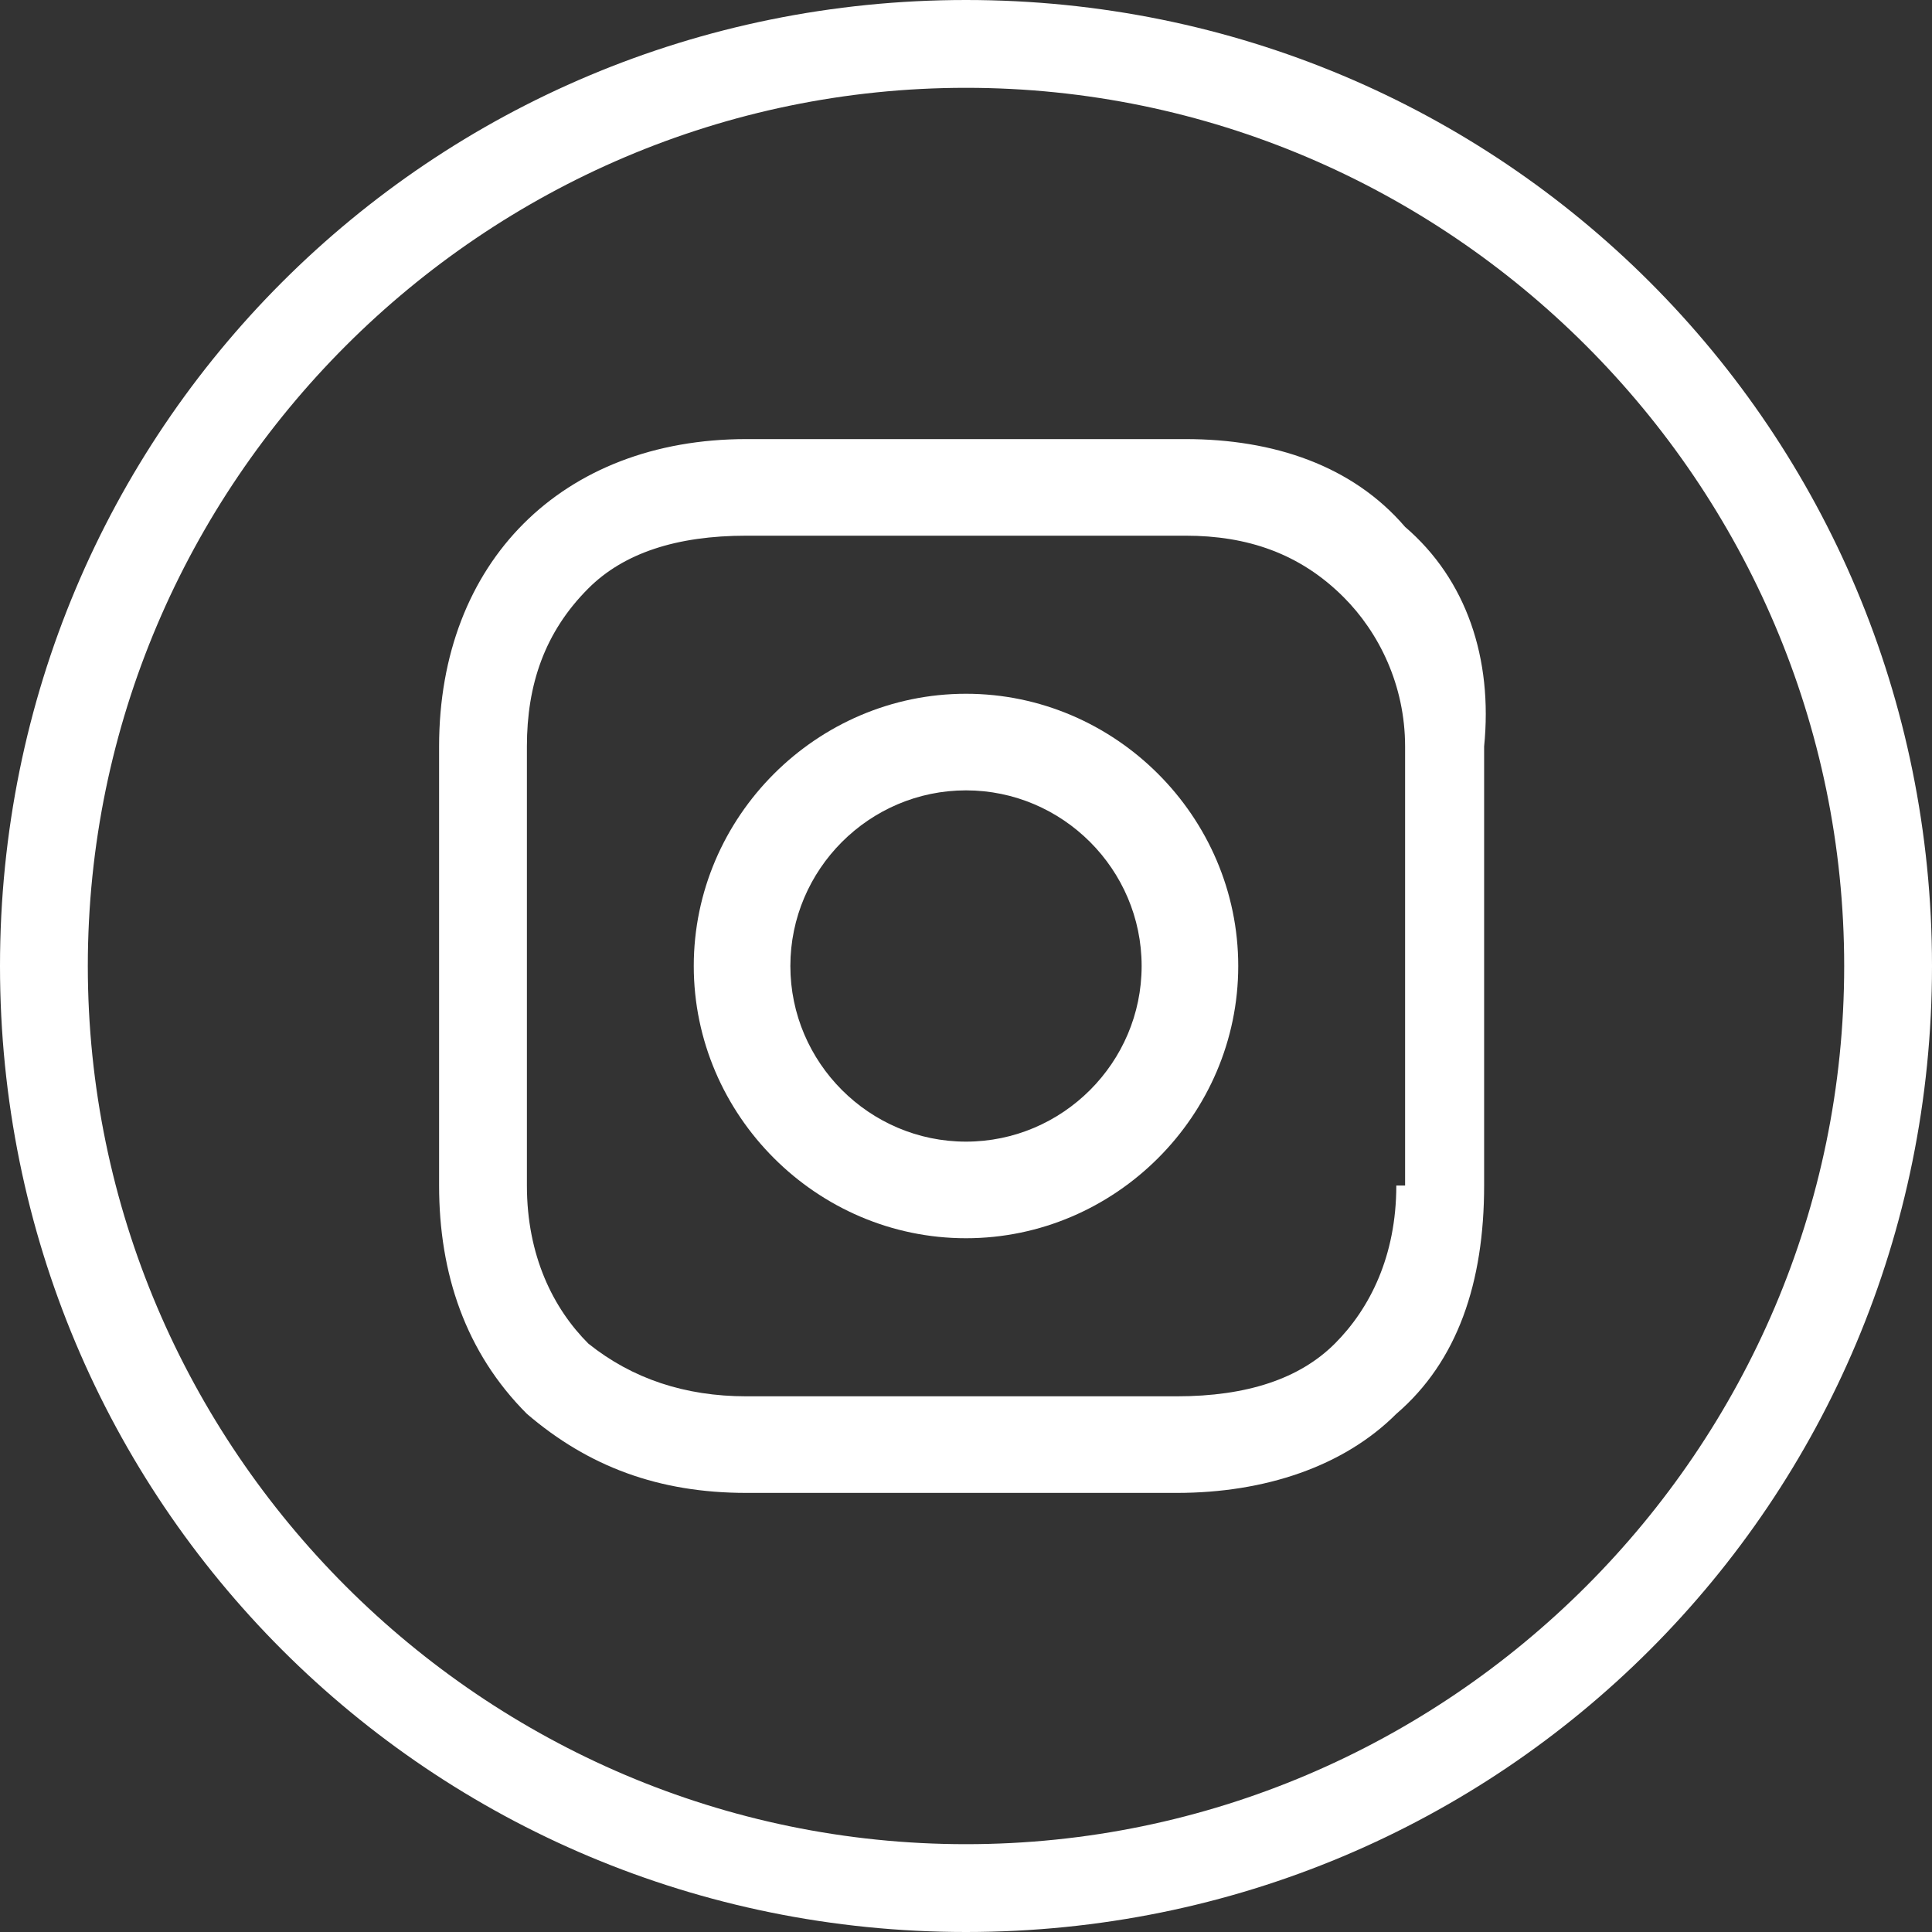
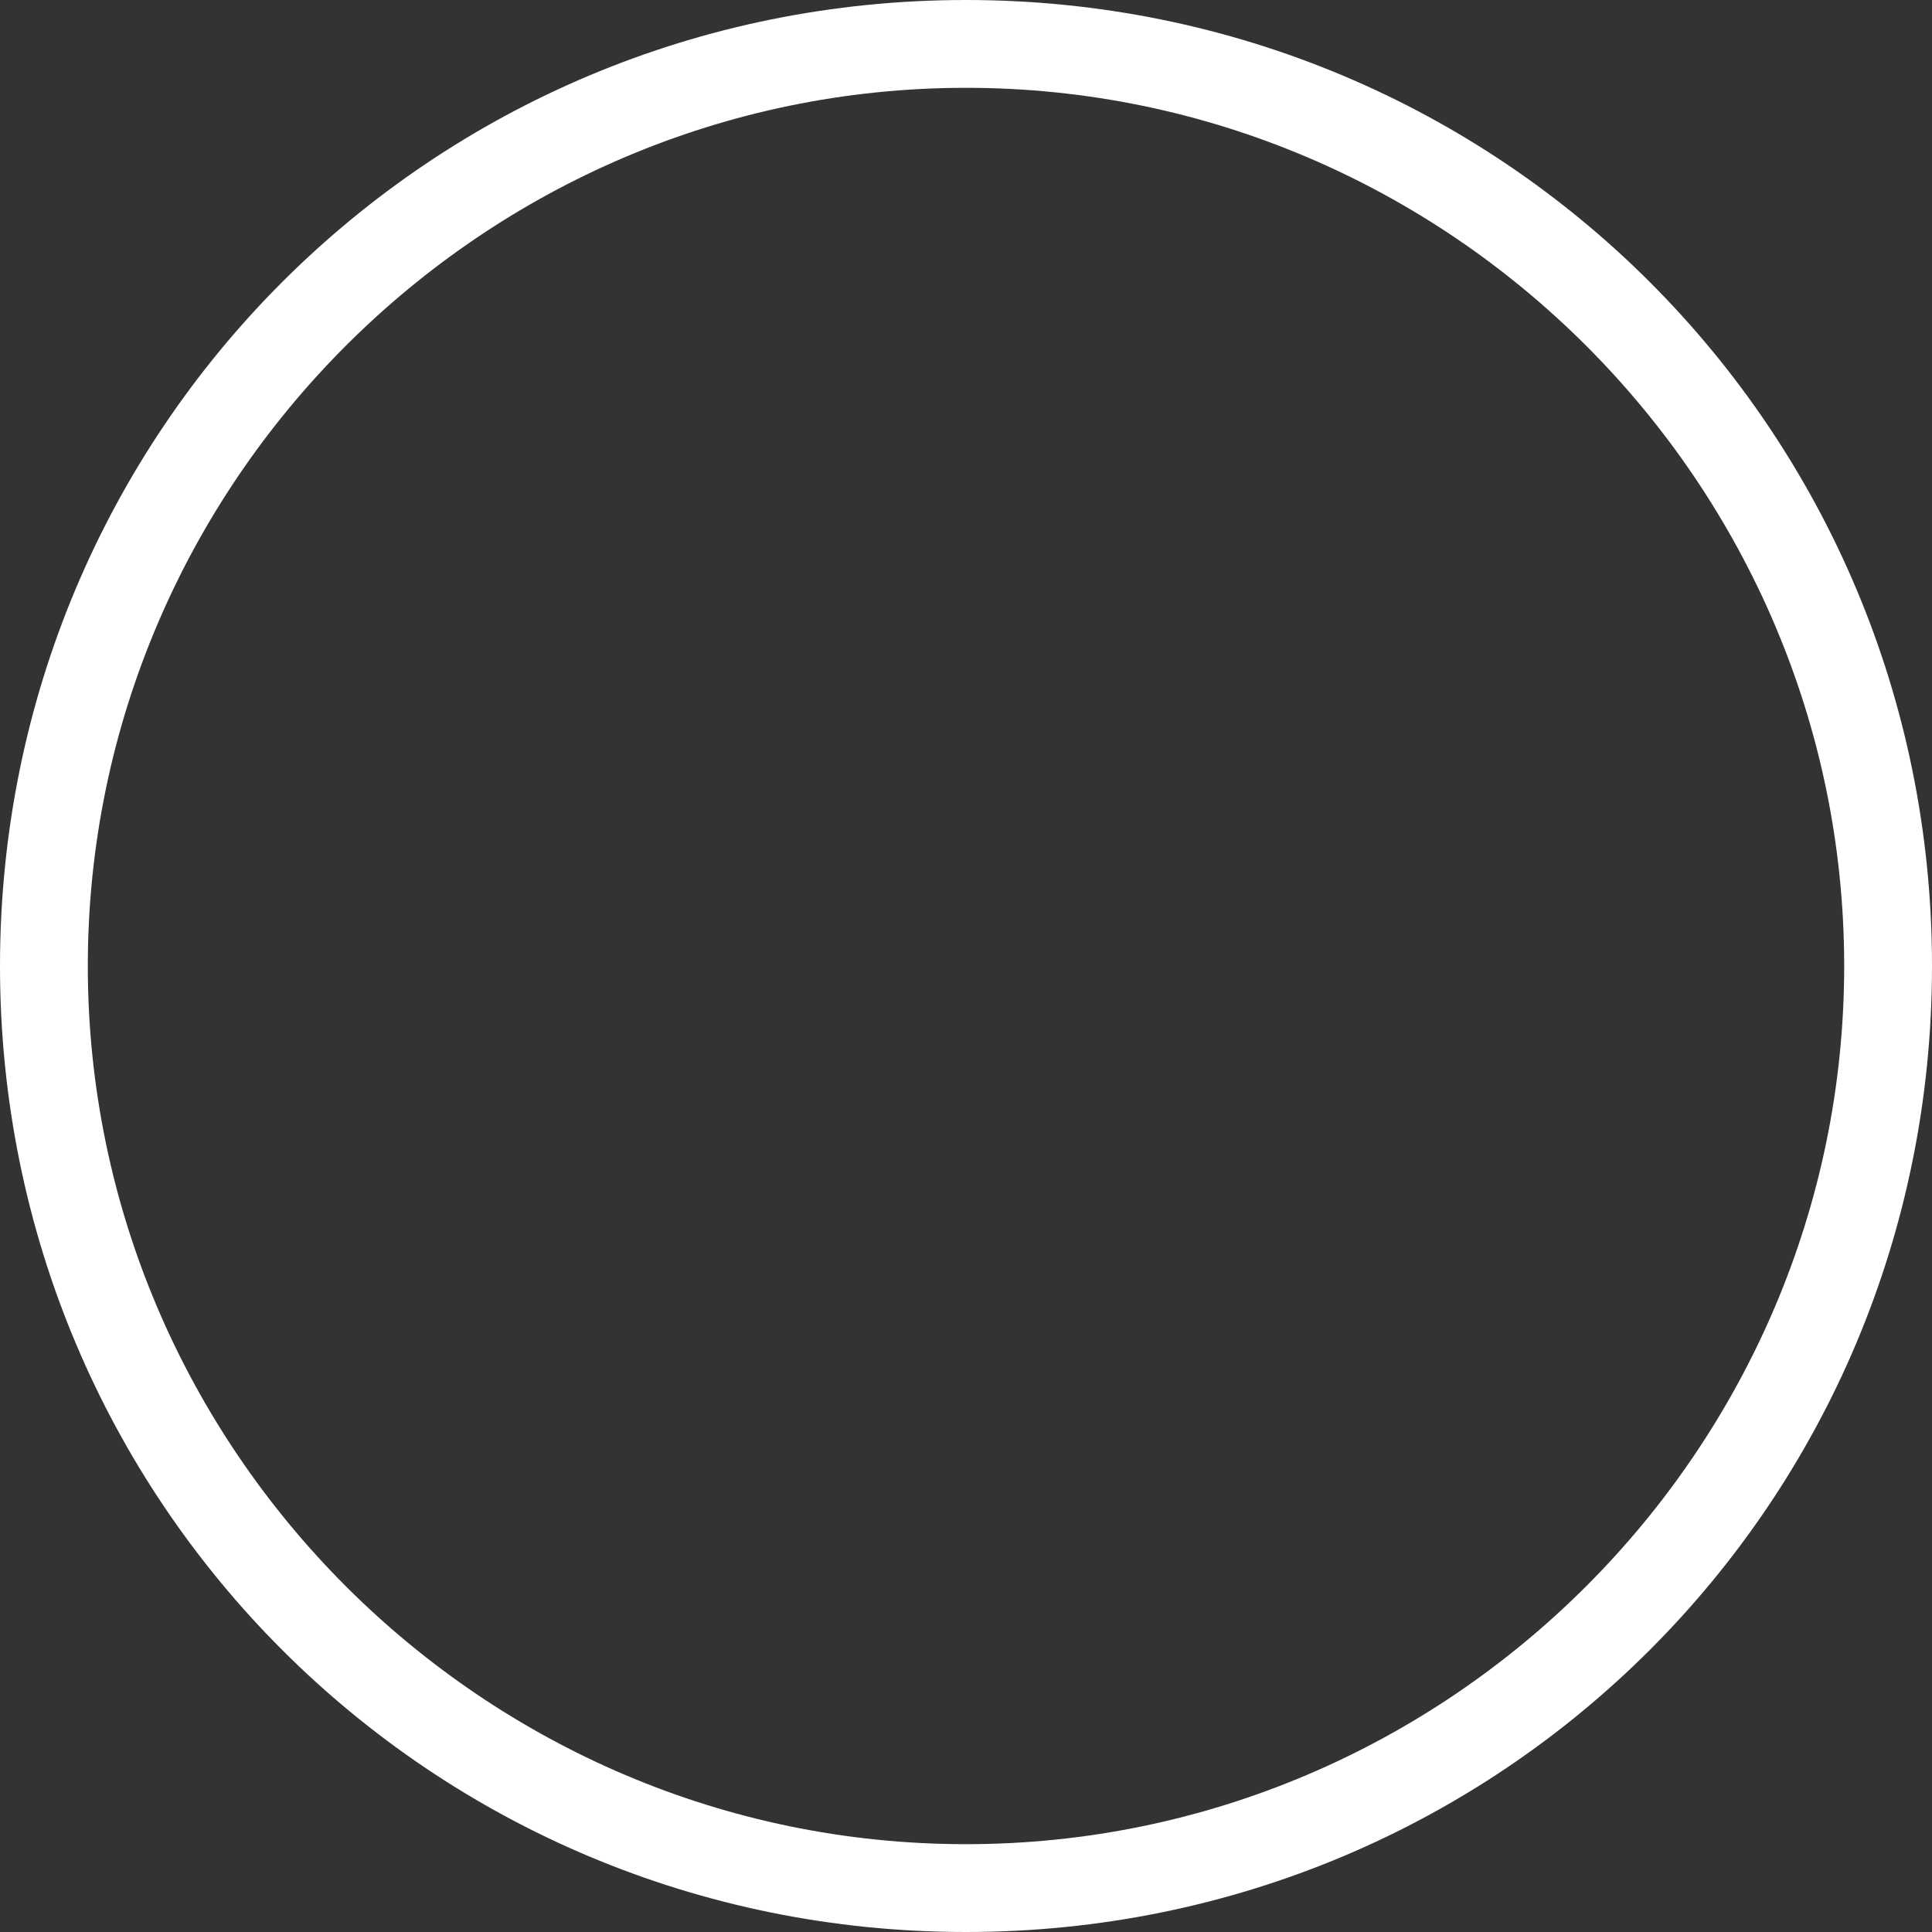
<svg xmlns="http://www.w3.org/2000/svg" version="1.1" x="0px" y="0px" viewBox="-294 386 22 22" style="enable-background:new -294 386 22 22;" xml:space="preserve">
  <rect x="-294" y="386" width="22" height="22" fill="#333333" stroke="none" />
  <style type="text/css">
	.st0{fill:#FFFFFF;}
</style>
  <g id="iconmonstr">
</g>
  <g id="Layer_2">
    <g>
      <path class="st0" d="M-283,386c-6.1,0-11,4.9-11,11s4.9,11,11,11s11-4.9,11-11S-276.9,386-283,386z M-283,407c-5.5,0-10-4.5-10-10    s4.5-10,10-10s10,4.5,10,10S-277.5,407-283,407z" />
      <g>
-         <path class="st0" d="M-283,393.9c-1.7,0-3.1,1.4-3.1,3.1s1.4,3.1,3.1,3.1s3.1-1.4,3.1-3.1S-281.3,393.9-283,393.9z M-283,399     c-1.1,0-2-0.9-2-2s0.9-2,2-2s2,0.9,2,2S-281.9,399-283,399z" />
-         <path class="st0" d="M-278,392c-0.6-0.7-1.5-1-2.5-1h-5c-2.1,0-3.5,1.4-3.5,3.5v5c0,1,0.3,1.9,1,2.6c0.7,0.6,1.5,0.9,2.5,0.9h4.9     c1,0,1.9-0.3,2.5-0.9c0.7-0.6,1-1.5,1-2.6v-5C-277,393.5-277.3,392.6-278,392z M-278.1,399.5c0,0.8-0.3,1.4-0.7,1.8     s-1,0.6-1.8,0.6h-4.9c-0.7,0-1.3-0.2-1.8-0.6c-0.4-0.4-0.7-1-0.7-1.8v-5c0-0.7,0.2-1.3,0.7-1.8c0.4-0.4,1-0.6,1.8-0.6h5     c0.7,0,1.3,0.2,1.8,0.7c0.4,0.4,0.7,1,0.7,1.7V399.5L-278.1,399.5z" />
-       </g>
+         </g>
    </g>
  </g>
</svg>